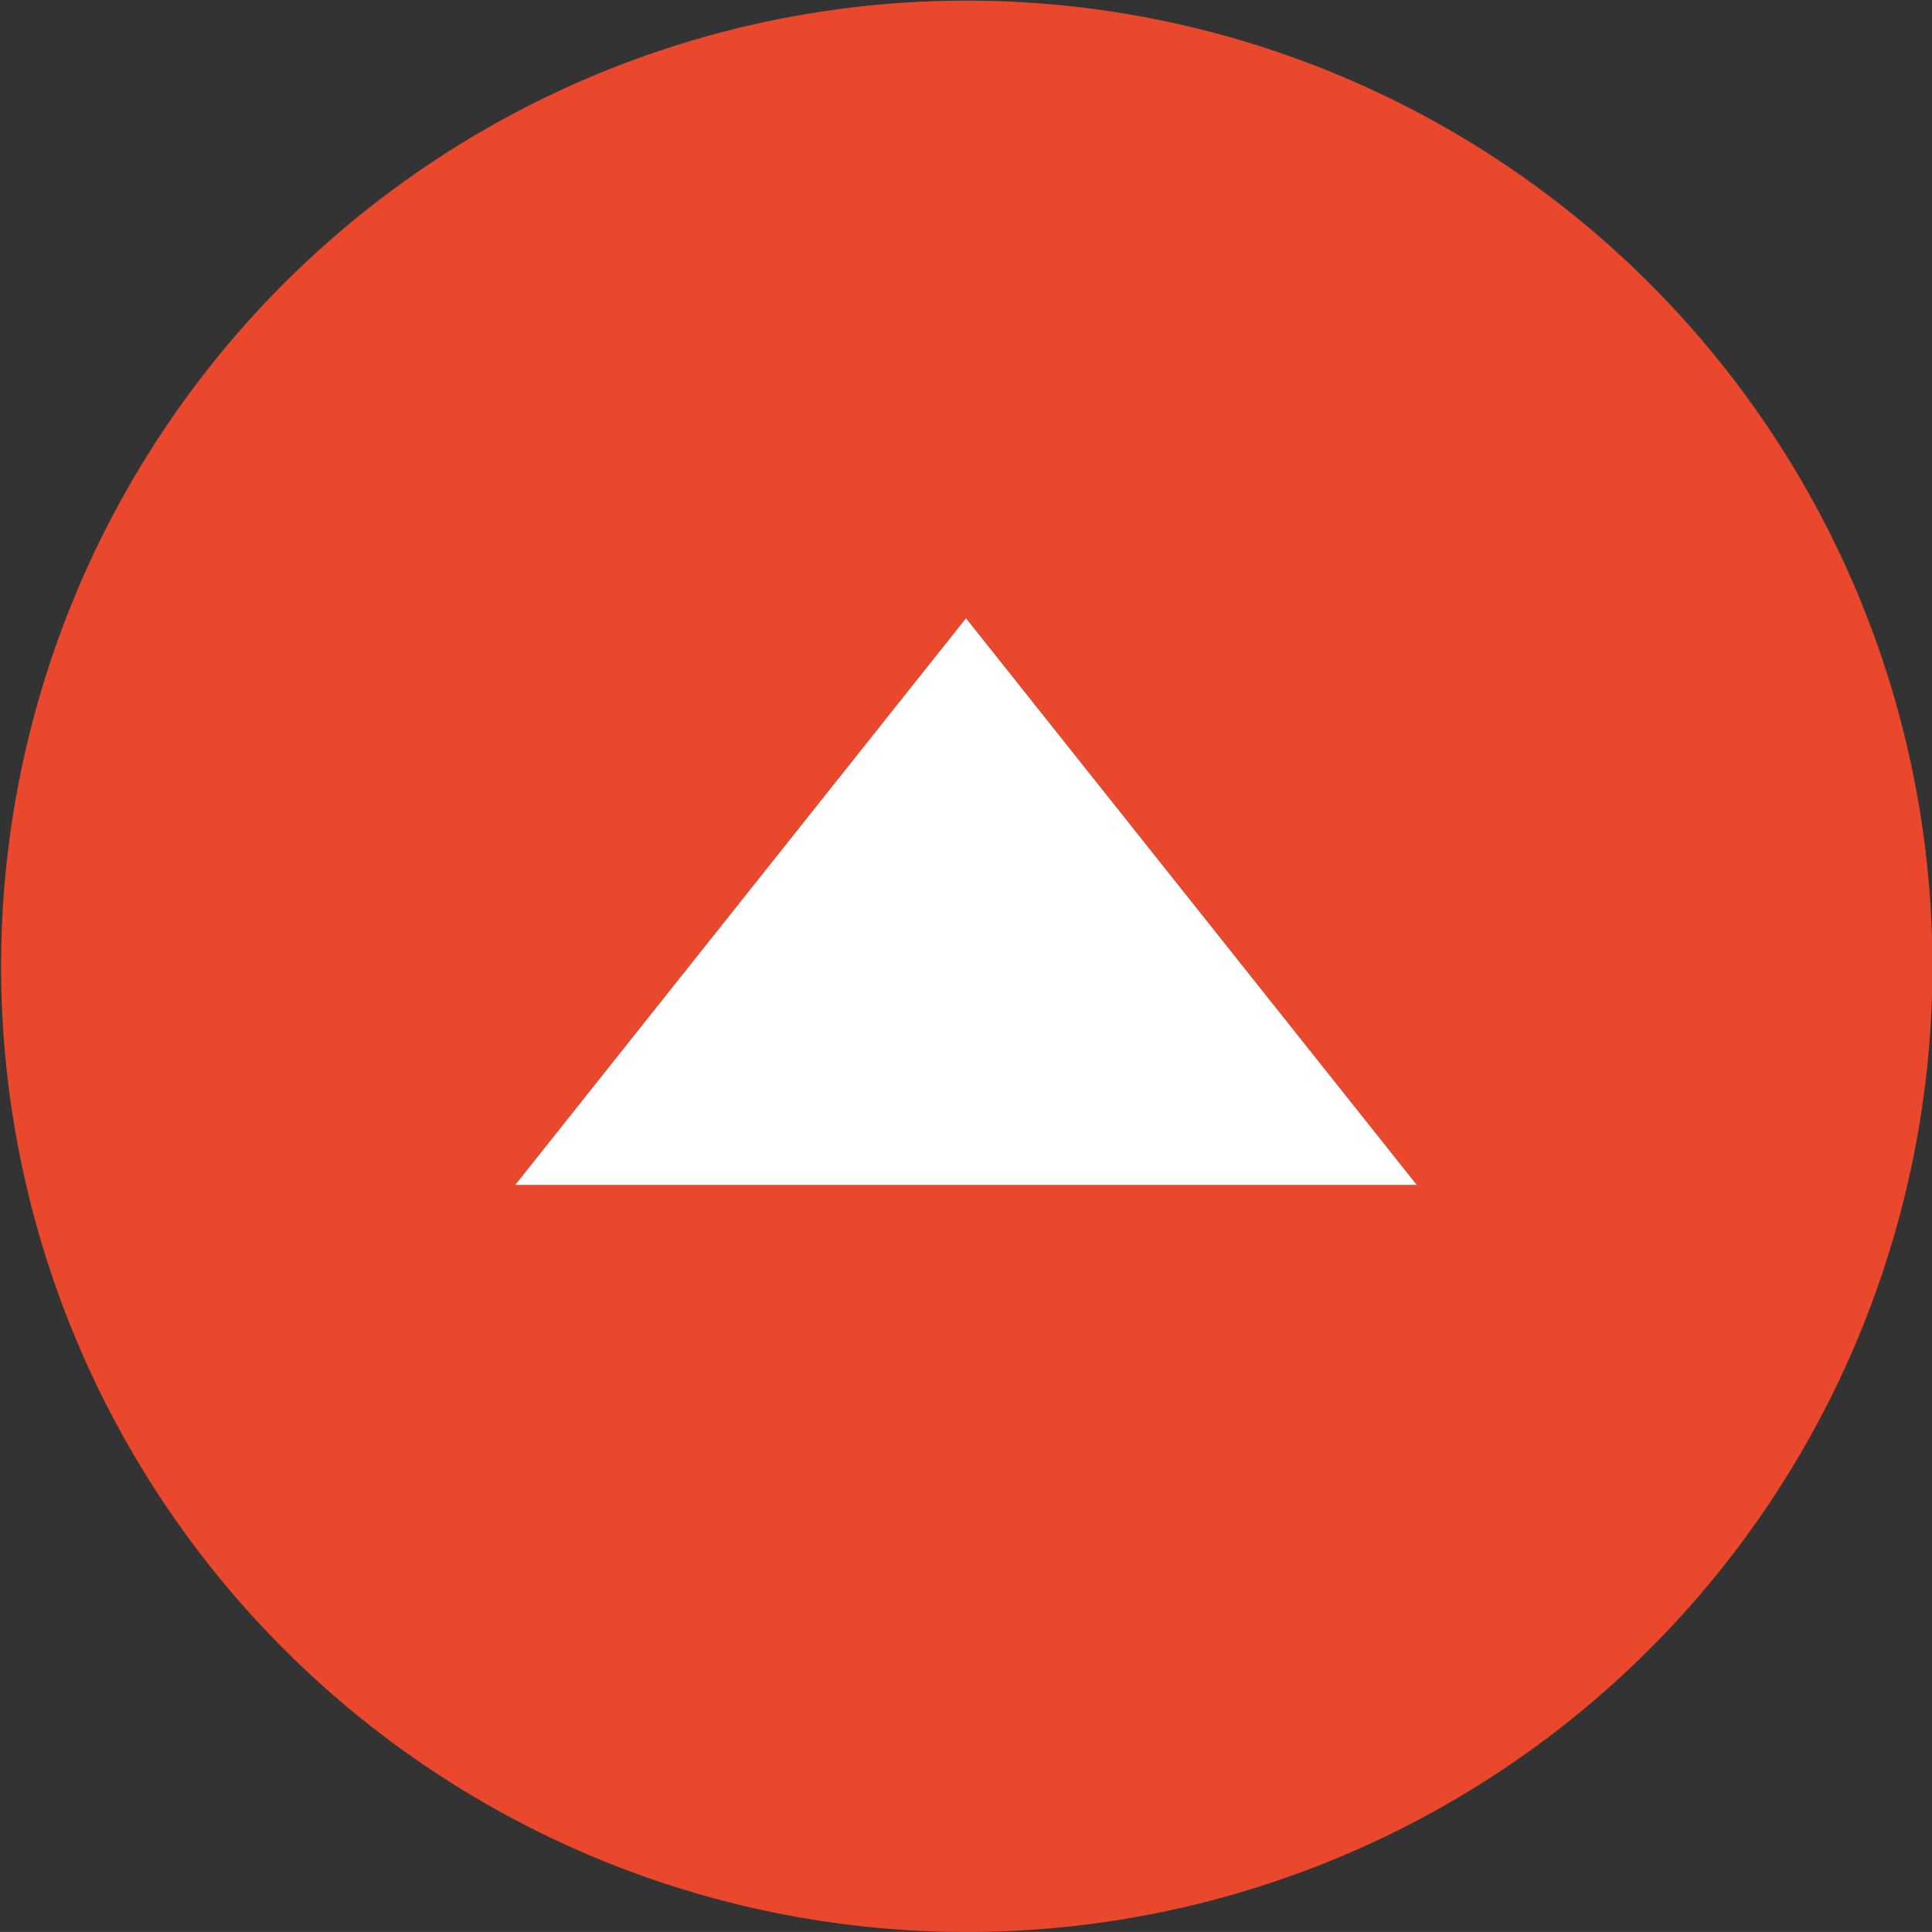
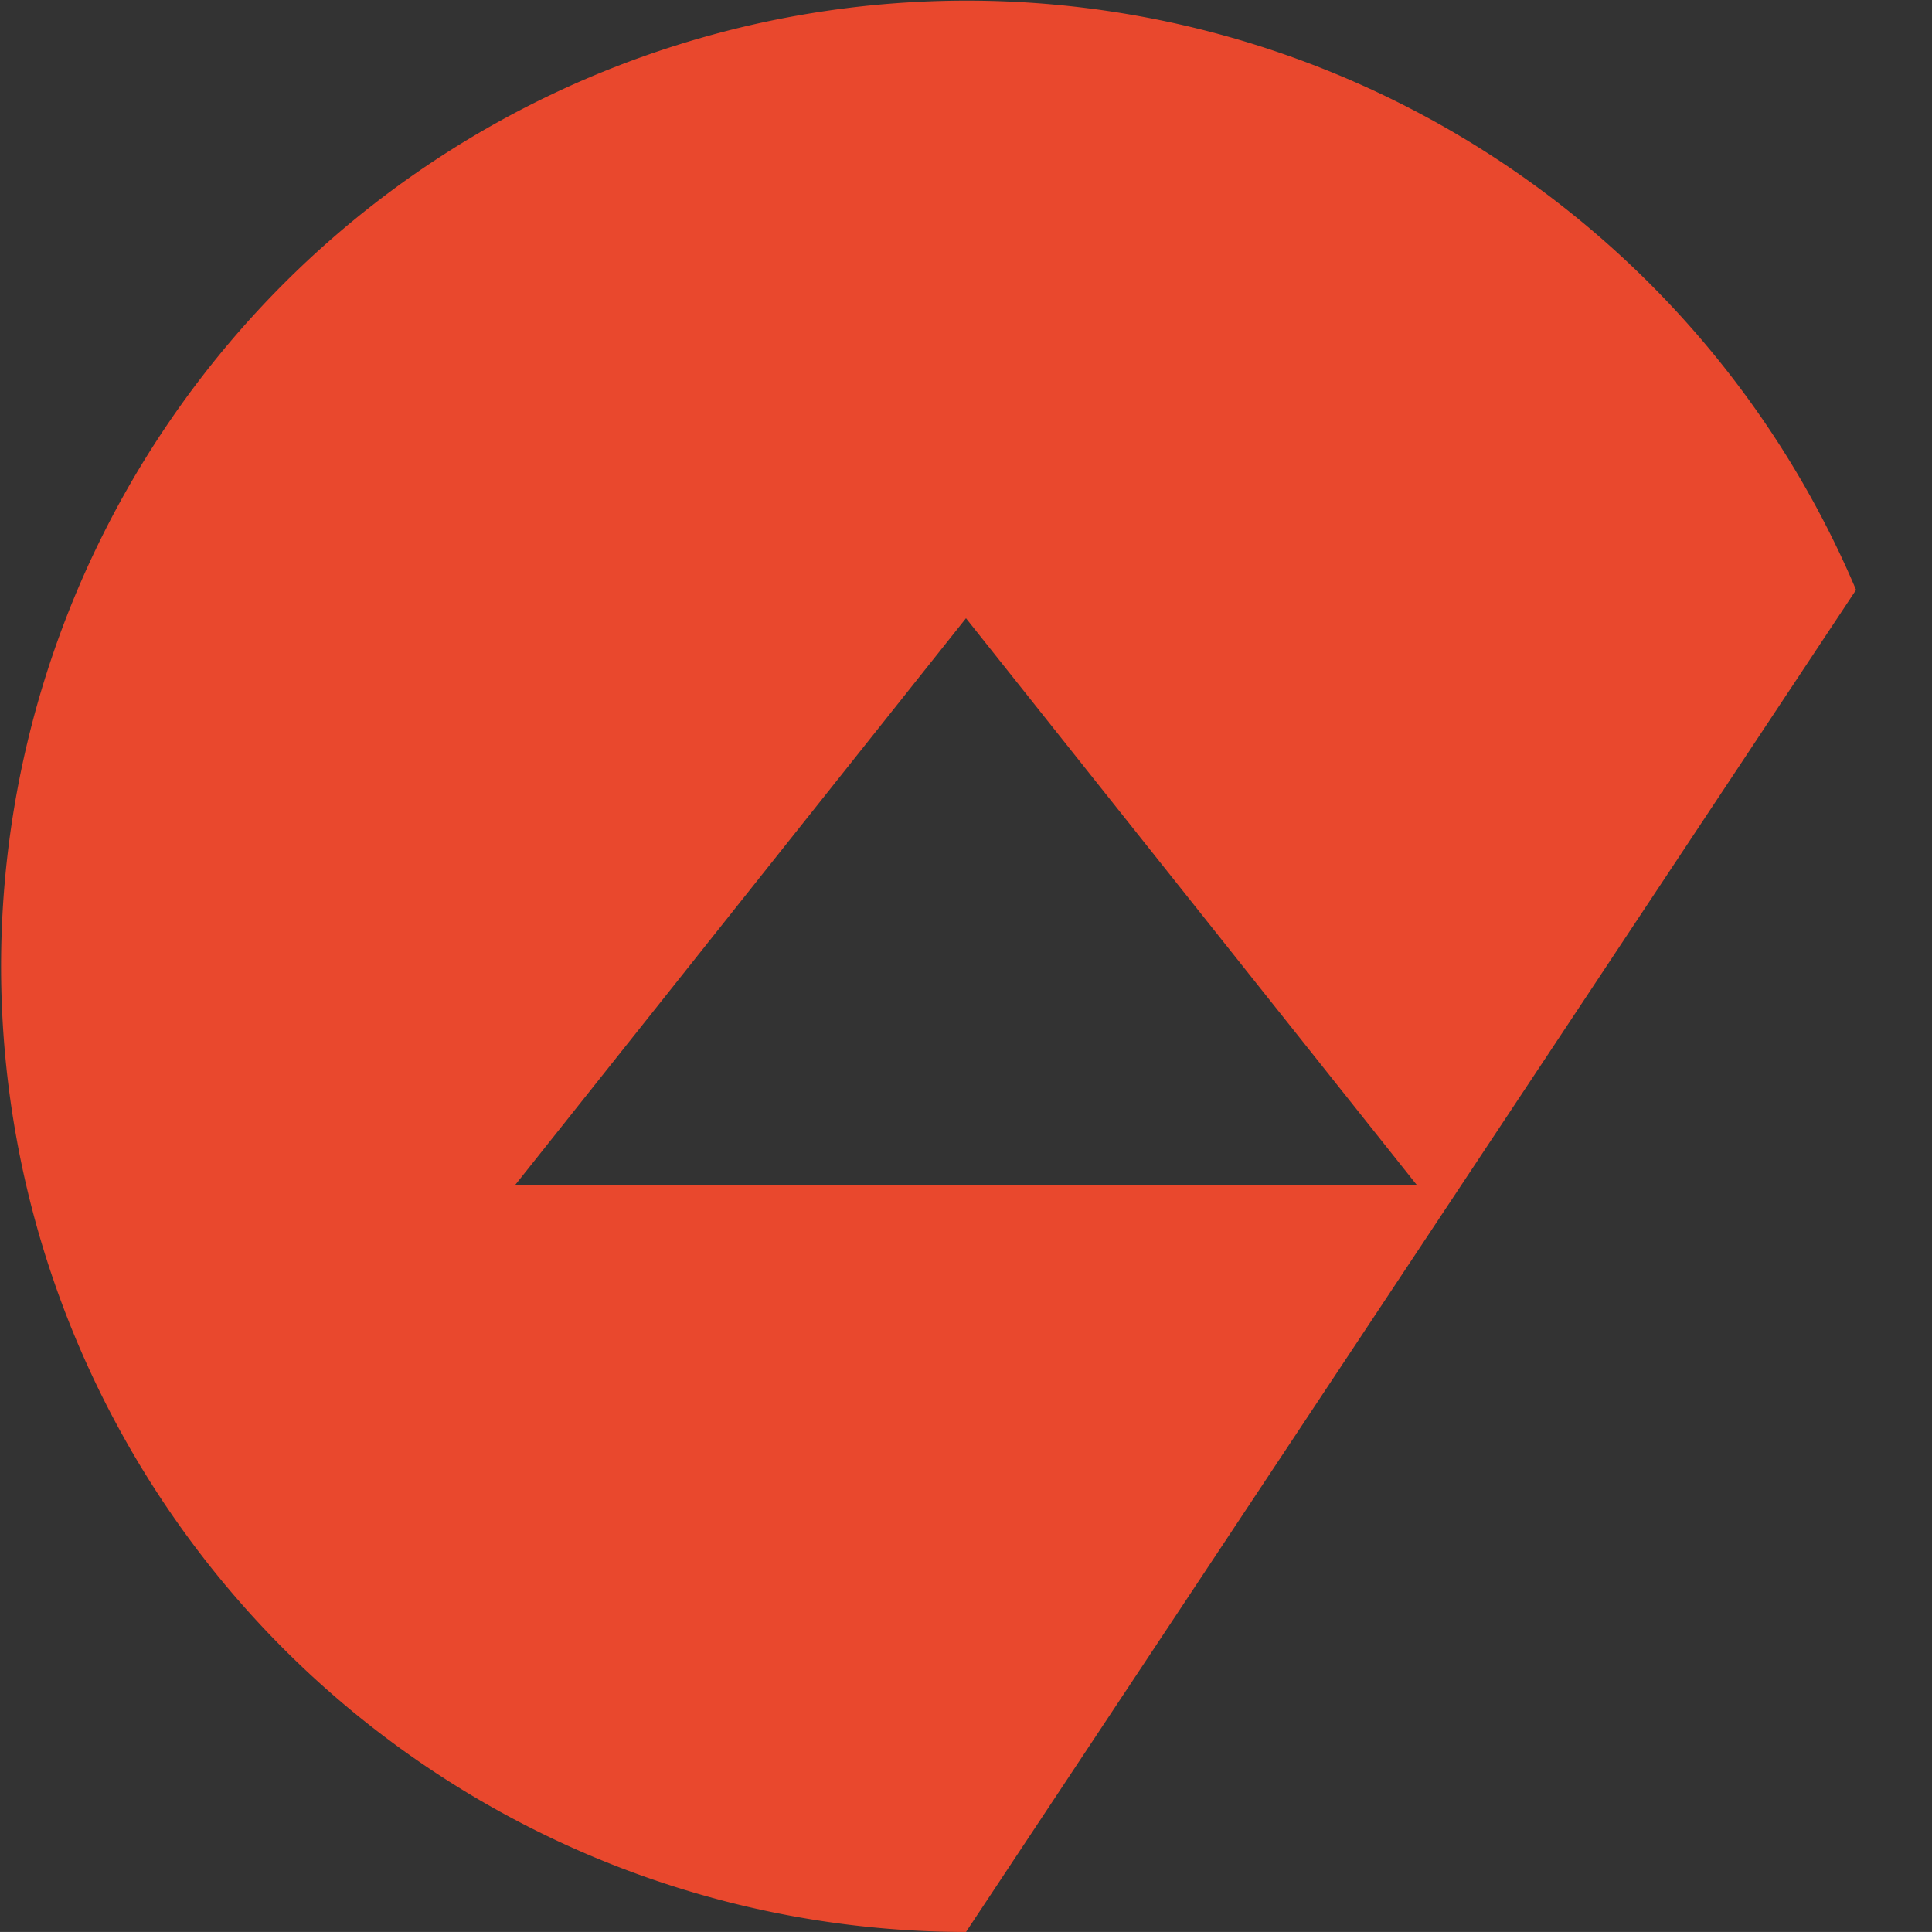
<svg xmlns="http://www.w3.org/2000/svg" width="75.001" height="75" viewBox="0 0 75.001 75">
  <rect x="0" y="0" width="75.001" height="75" fill="#333333" stroke="none" />
-   <path d="M30.5,198a37.488,37.488,0,1,1,34.553-52.1A37.489,37.489,0,0,1,30.5,198Zm0-51L13,169H48L30.5,147Z" transform="translate(7 -123)" fill="#e9482d" />
-   <path d="M30.5,147L13,169H48L30.5,147Z" transform="translate(7 -123)" fill="#fff" />
+   <path d="M30.5,198a37.488,37.488,0,1,1,34.553-52.1Zm0-51L13,169H48L30.5,147Z" transform="translate(7 -123)" fill="#e9482d" />
</svg>